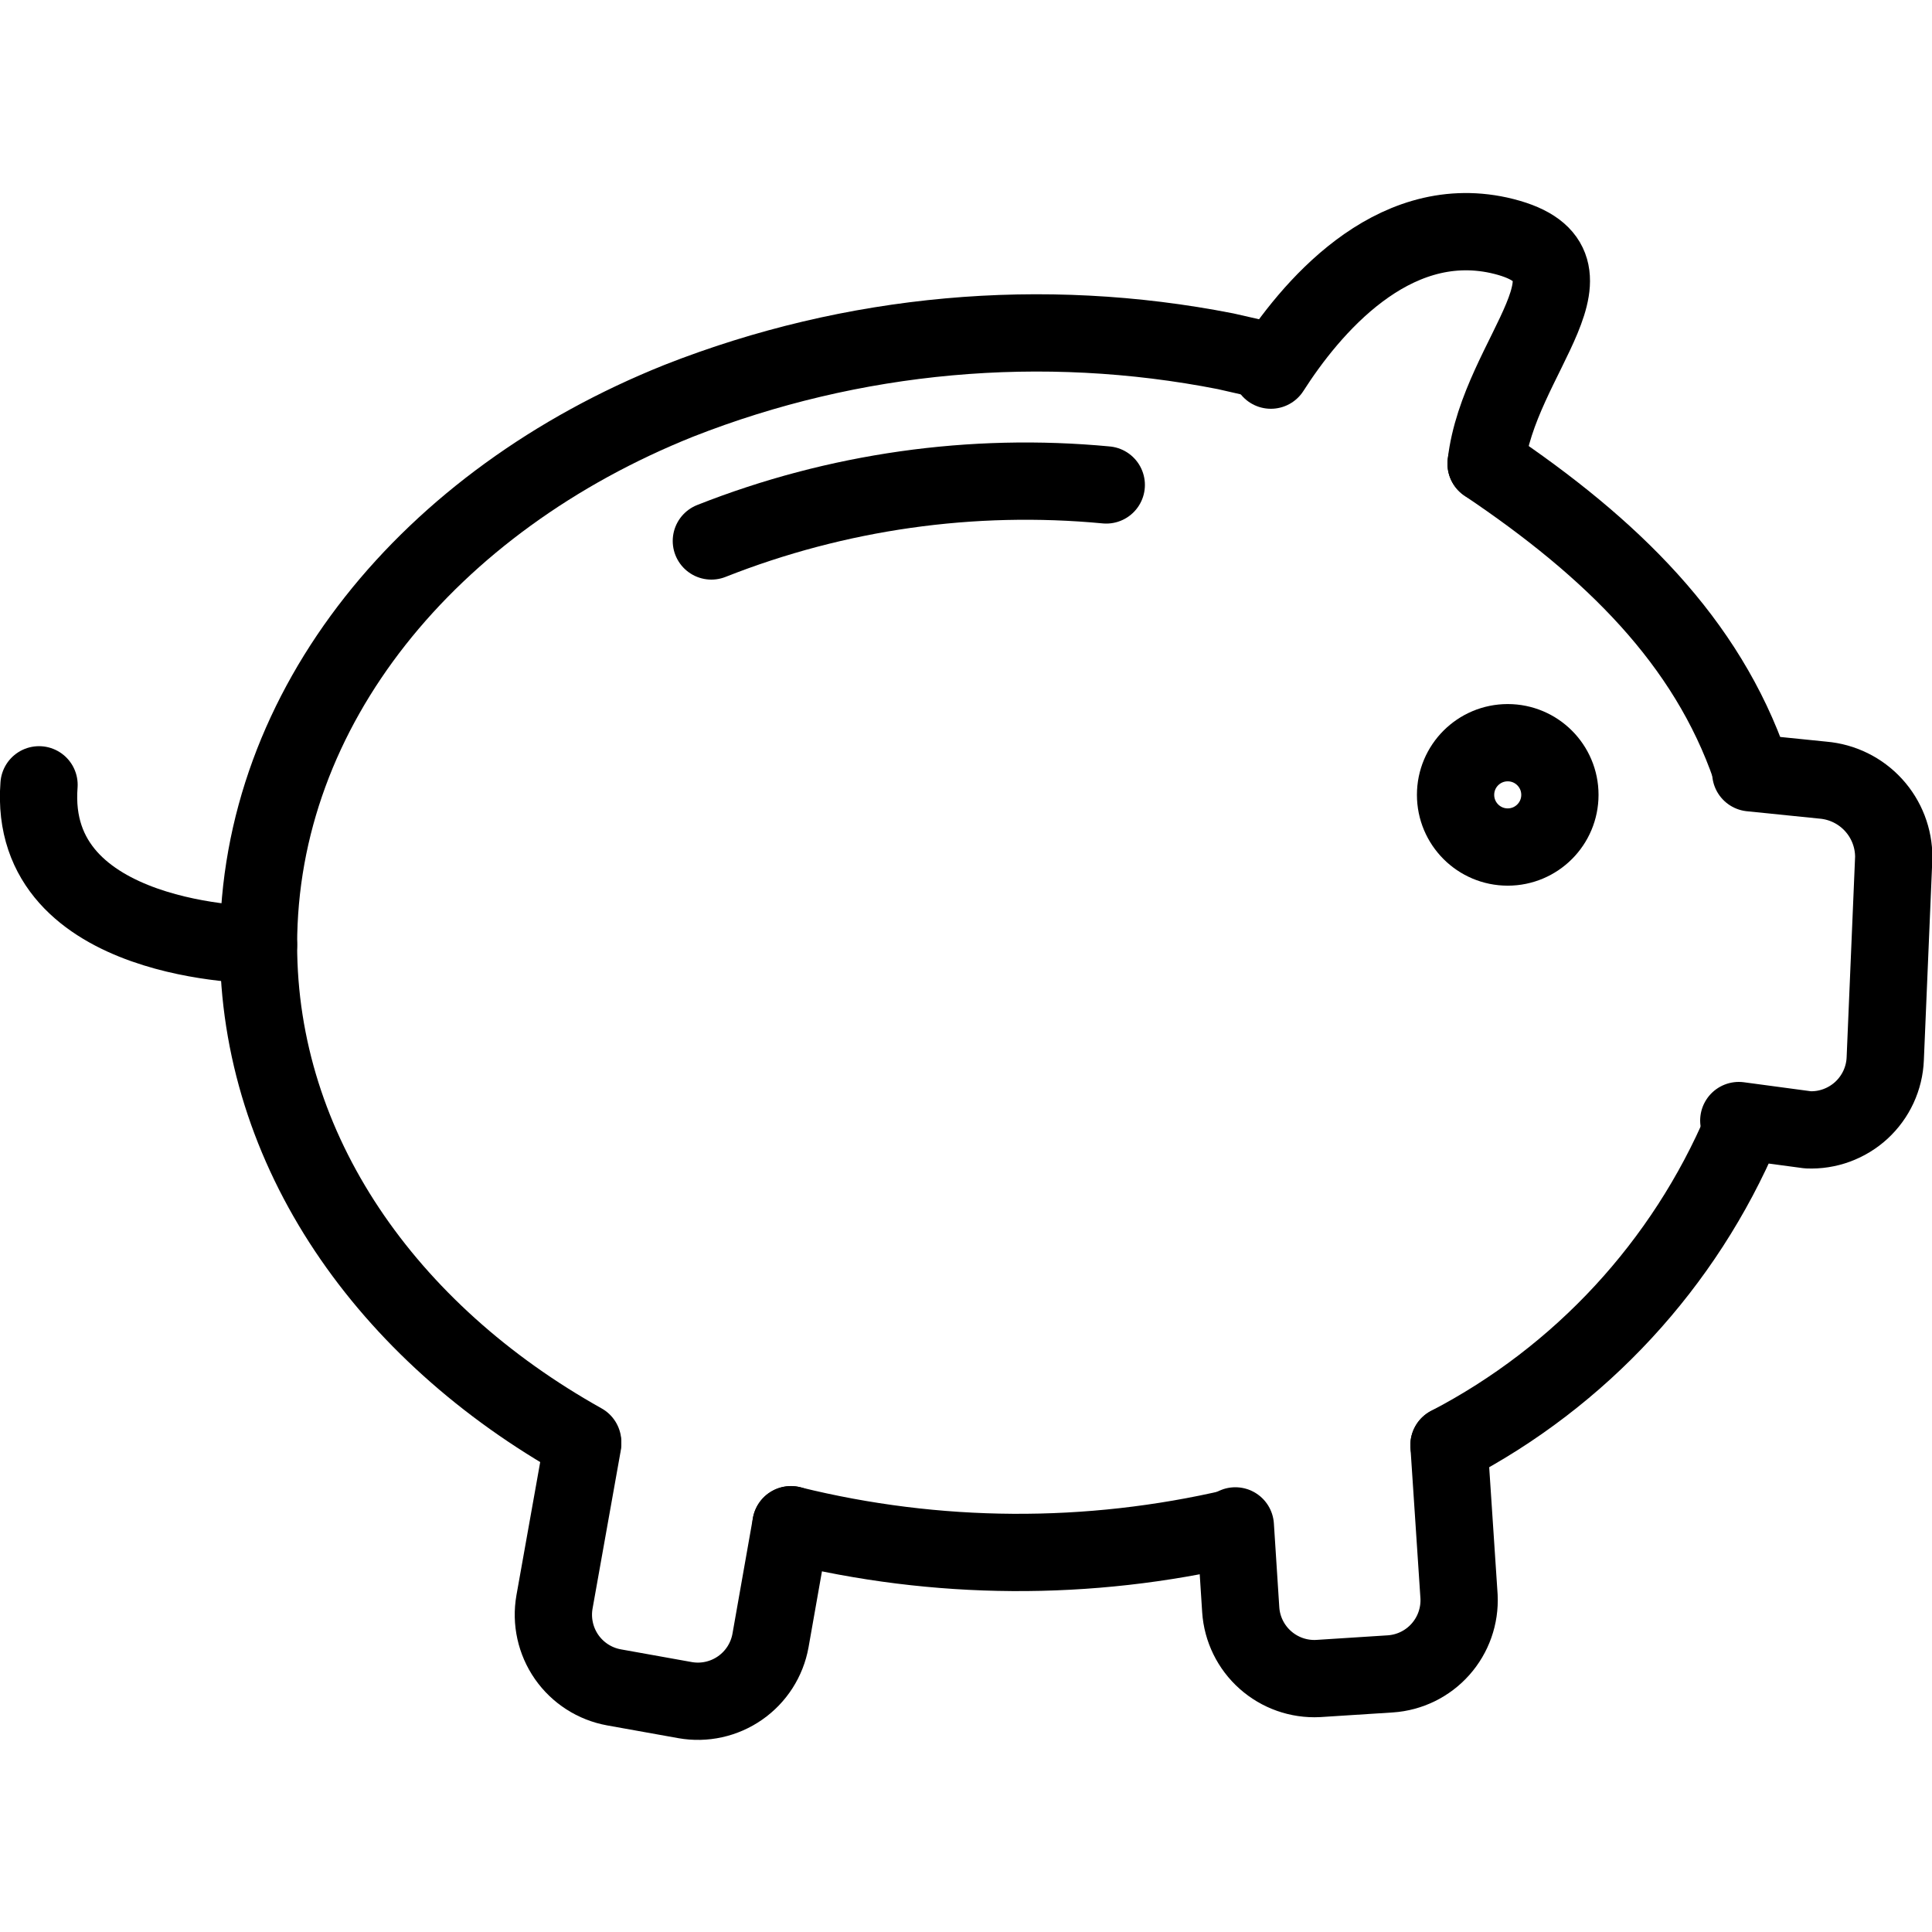
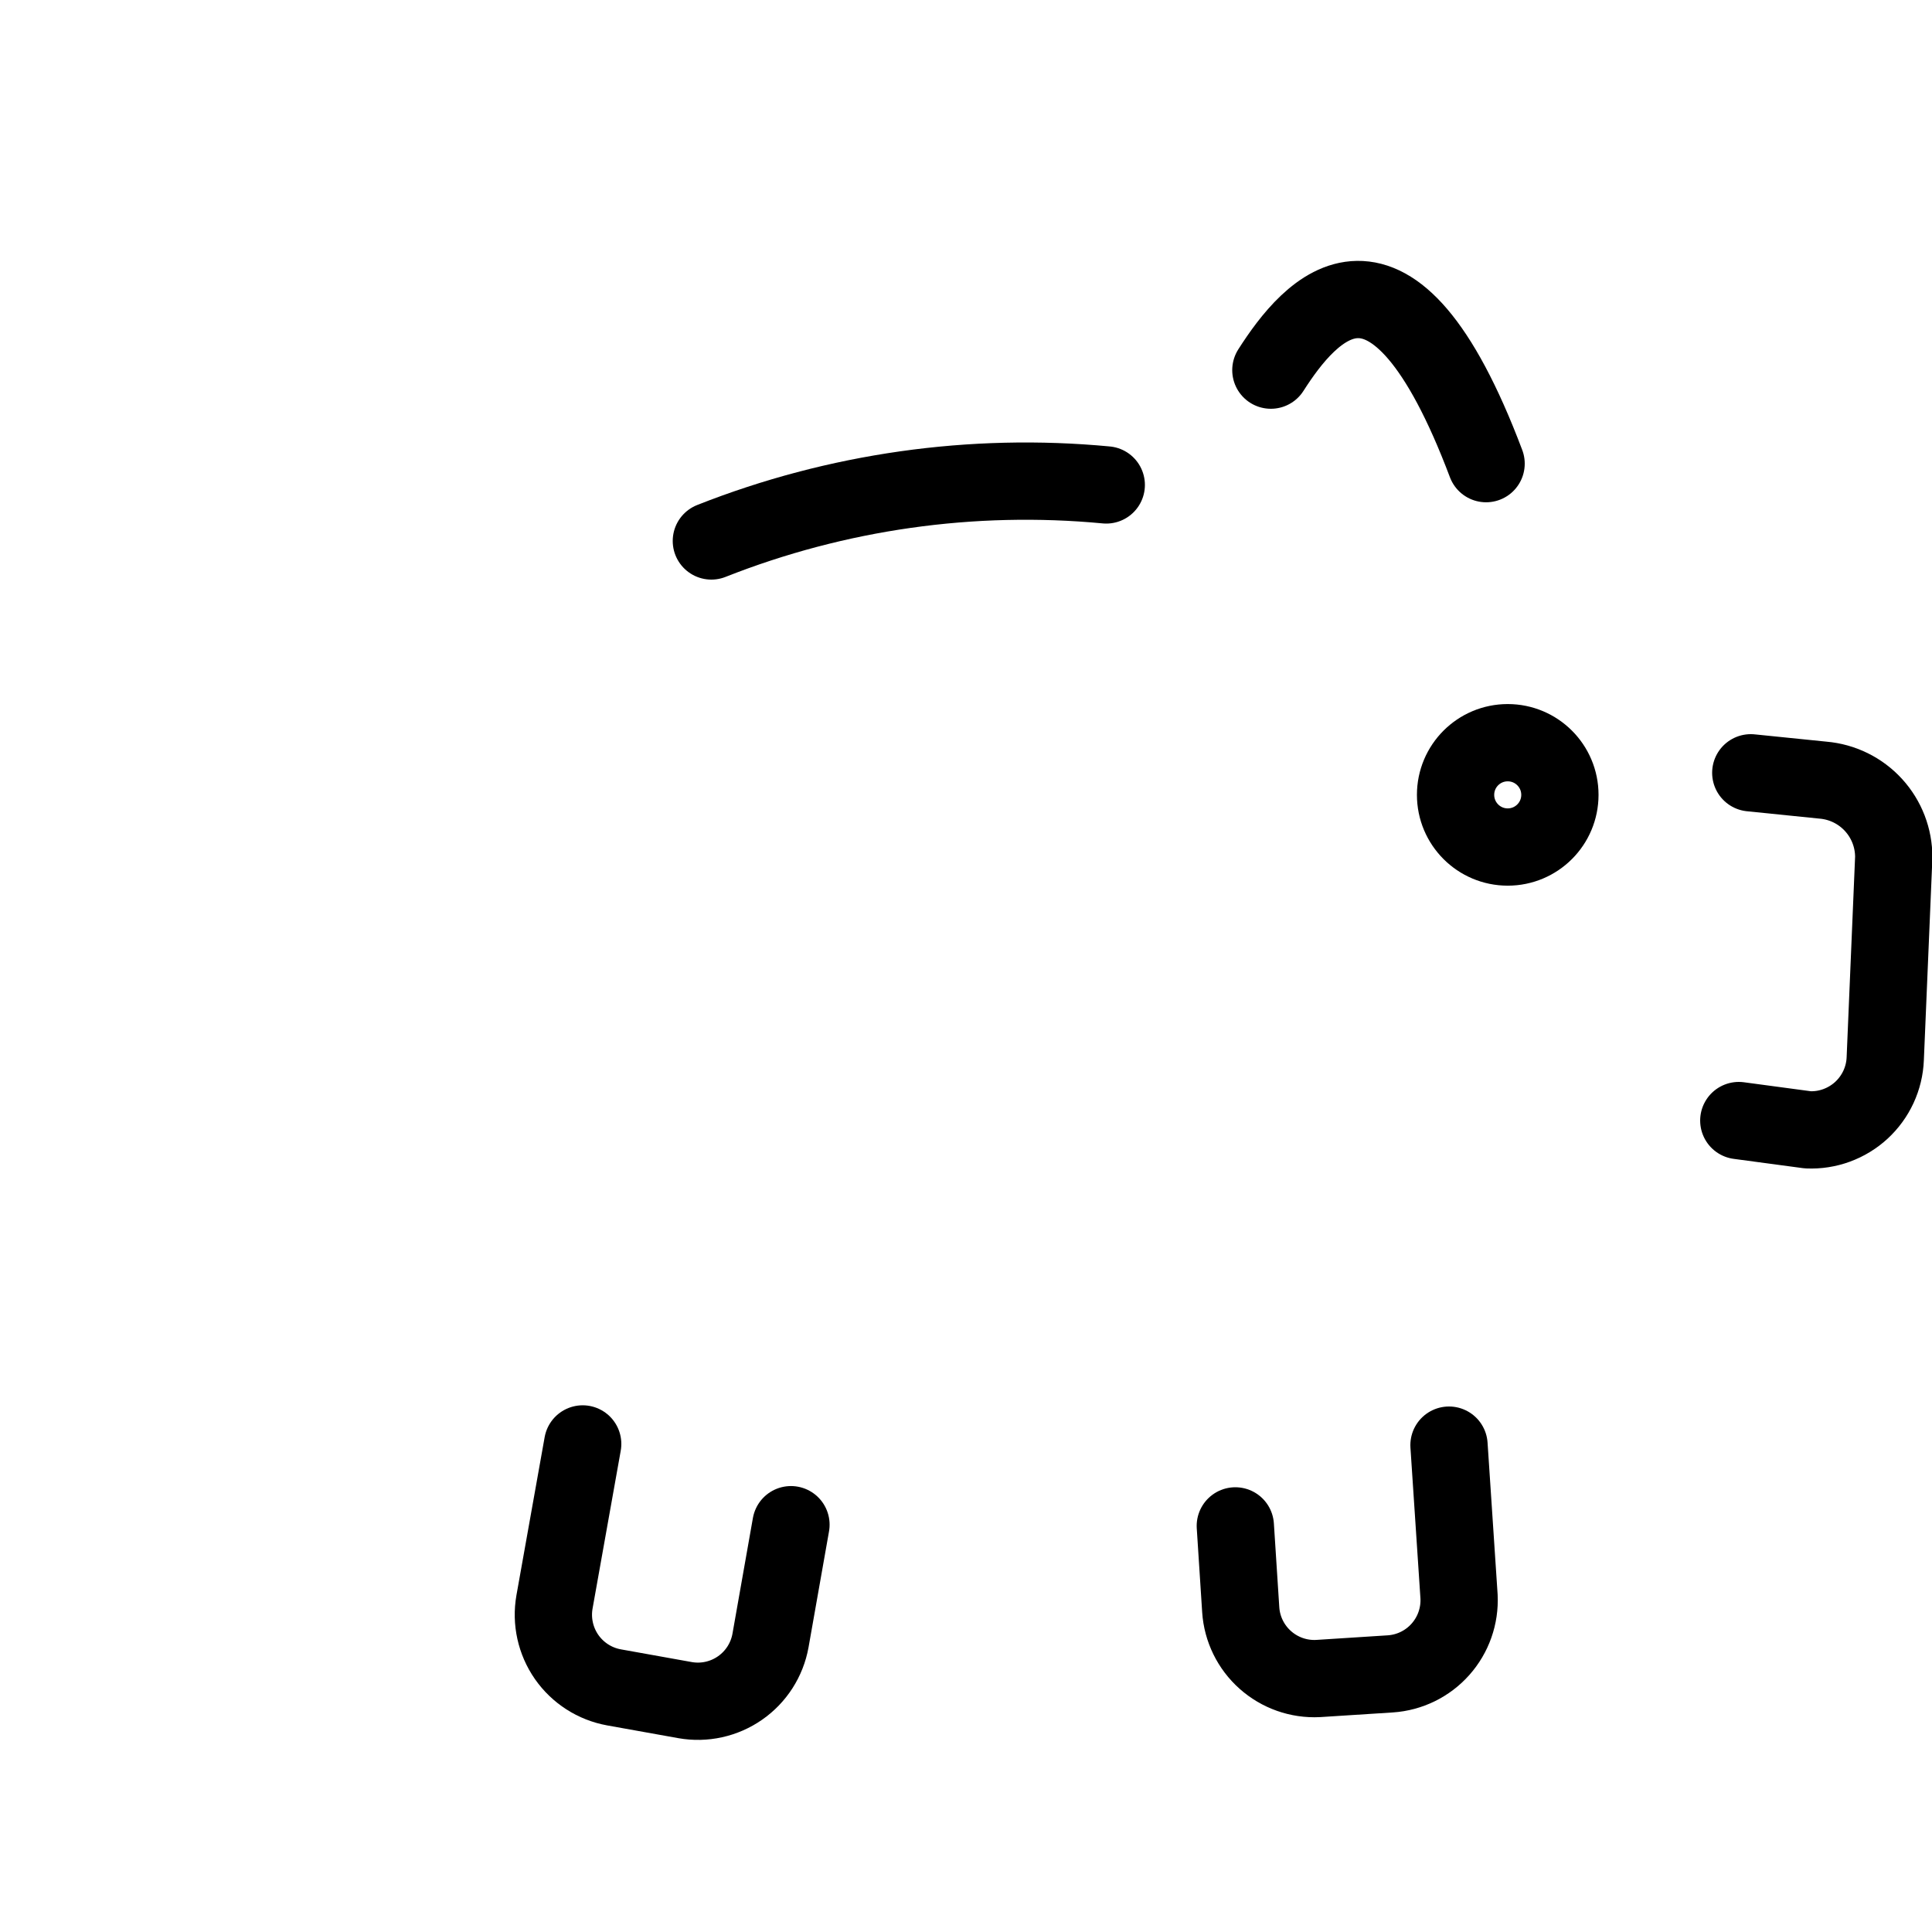
<svg xmlns="http://www.w3.org/2000/svg" width="50" height="50" viewBox="0 0 50 50" fill="none">
  <g clip-path="url(#clip0_184_166345)">
-     <path d="M37.5 37.4C40.906 35.626 43.589 32.724 45.09 29.189" stroke="black" stroke-width="2" stroke-linecap="round" stroke-linejoin="round" />
-     <path d="M15.08 37.321C10 34.481 6.69 29.781 6.69 24.451C6.69 18.291 11.12 12.951 17.57 10.371C22.068 8.603 26.978 8.159 31.72 9.091L32.86 9.351V9.451V9.521" stroke="black" stroke-width="2" stroke-linecap="round" stroke-linejoin="round" />
-     <path d="M38.46 12C41.72 14.19 44.17 16.6 45.3 19.87" stroke="black" stroke-width="2" stroke-linecap="round" stroke-linejoin="round" />
-     <path d="M20.47 39.461C24.237 40.392 28.171 40.416 31.95 39.531" stroke="black" stroke-width="2" stroke-linecap="round" stroke-linejoin="round" />
    <path d="M20.47 39.459L19.94 42.459C19.85 42.956 19.567 43.397 19.153 43.685C18.739 43.974 18.227 44.087 17.73 43.999L15.89 43.669C15.393 43.579 14.953 43.296 14.664 42.882C14.376 42.468 14.263 41.956 14.35 41.459L15.08 37.369" stroke="black" stroke-width="2" stroke-linecap="round" stroke-linejoin="round" />
    <path d="M37.5 37.4L37.76 41.32C37.784 41.821 37.612 42.31 37.279 42.684C36.946 43.059 36.479 43.287 35.98 43.32L34.11 43.44C33.61 43.465 33.12 43.292 32.746 42.959C32.372 42.627 32.143 42.16 32.11 41.66L31.97 39.49" stroke="black" stroke-width="2" stroke-linecap="round" stroke-linejoin="round" />
    <path d="M45.31 20L47.18 20.19C47.68 20.233 48.147 20.462 48.486 20.833C48.825 21.203 49.012 21.688 49.01 22.19L48.79 27.4C48.78 27.652 48.72 27.9 48.614 28.129C48.508 28.358 48.357 28.564 48.172 28.735C47.986 28.906 47.768 29.038 47.531 29.125C47.294 29.212 47.042 29.251 46.79 29.24L45 29" stroke="black" stroke-width="2" stroke-linecap="round" stroke-linejoin="round" />
-     <path d="M38.46 11.999C38.78 9.169 41.88 6.779 38.79 6.089C36 5.479 33.9 7.999 32.89 9.579" stroke="black" stroke-width="2" stroke-linecap="round" stroke-linejoin="round" />
-     <path d="M6.69 24.451C6.69 24.451 0.69 24.451 1.01 20.311" stroke="black" stroke-width="2" stroke-linecap="round" stroke-linejoin="round" />
+     <path d="M38.46 11.999C36 5.479 33.9 7.999 32.89 9.579" stroke="black" stroke-width="2" stroke-linecap="round" stroke-linejoin="round" />
    <path d="M39.02 21.921C39.766 21.921 40.37 21.316 40.37 20.571C40.37 19.825 39.766 19.221 39.02 19.221C38.274 19.221 37.67 19.825 37.67 20.571C37.67 21.316 38.274 21.921 39.02 21.921Z" stroke="black" stroke-width="2" stroke-linecap="round" stroke-linejoin="round" />
    <path d="M18.41 14C21.655 12.718 25.157 12.221 28.63 12.55" stroke="black" stroke-width="2" stroke-linecap="round" stroke-linejoin="round" />
  </g>
  <defs>
    <clipPath id="clip0_184_166345">
      <rect width="50" height="50" fill="white" />
    </clipPath>
  </defs>
</svg>